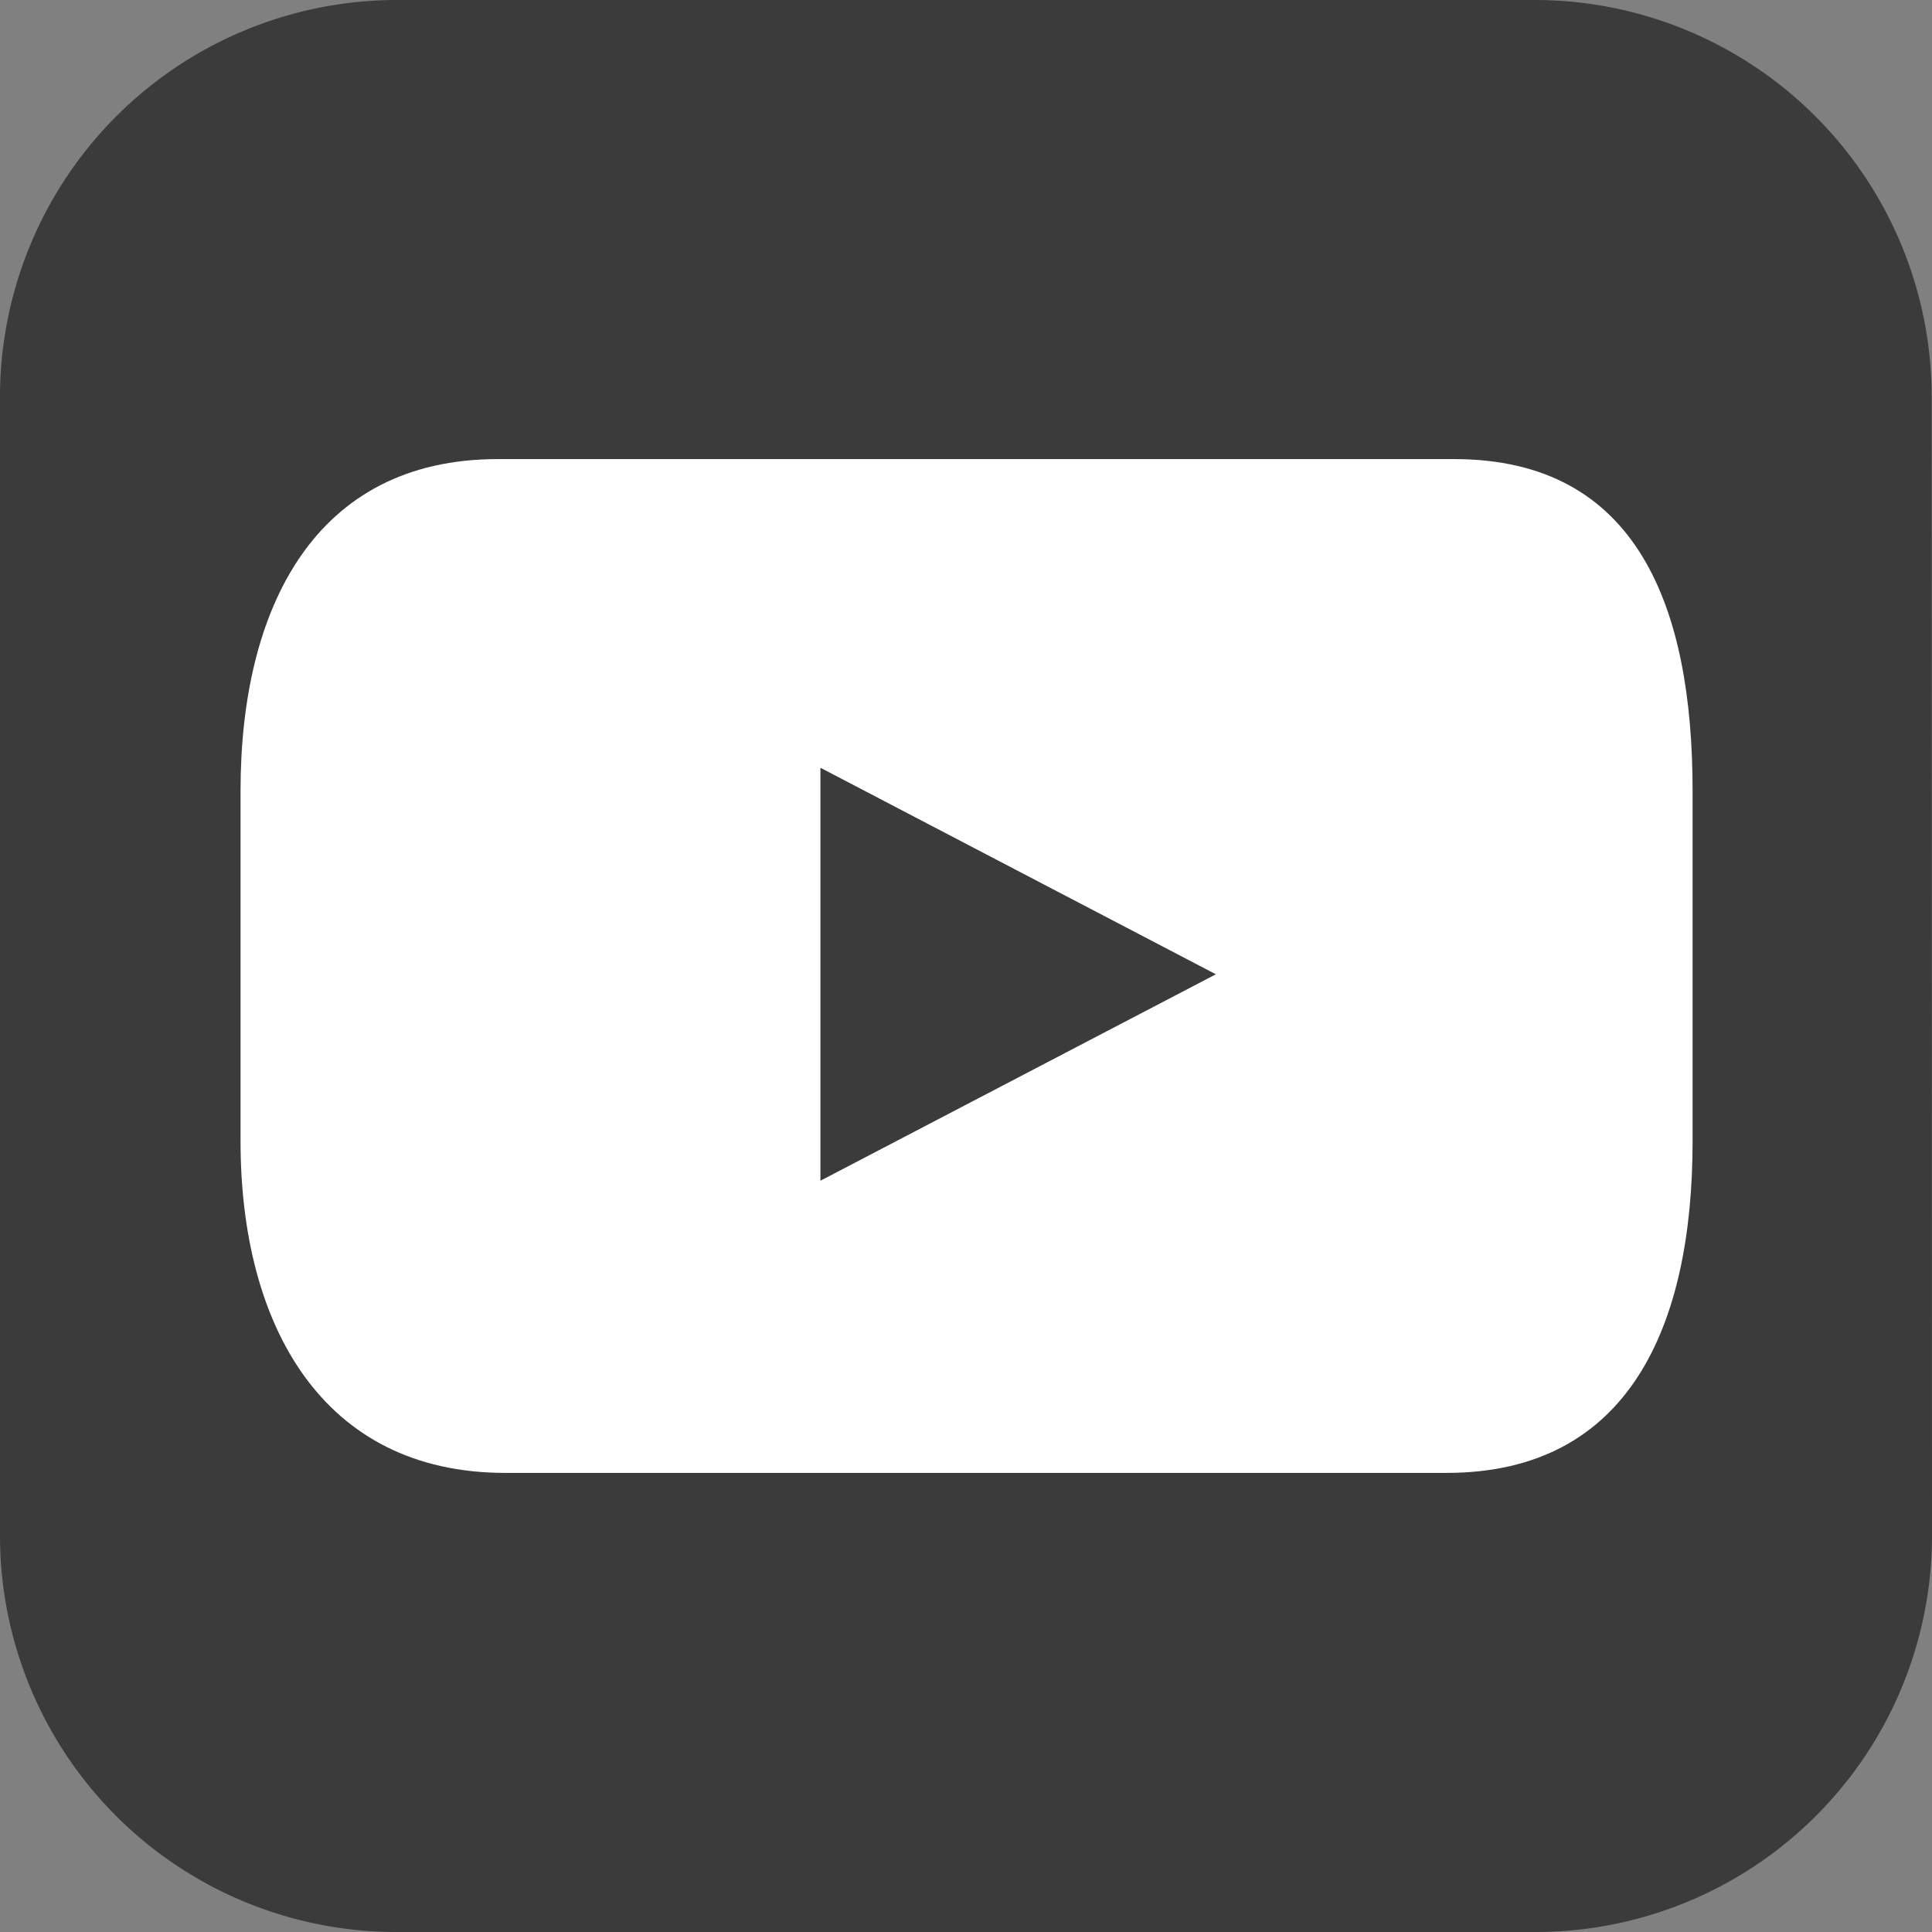
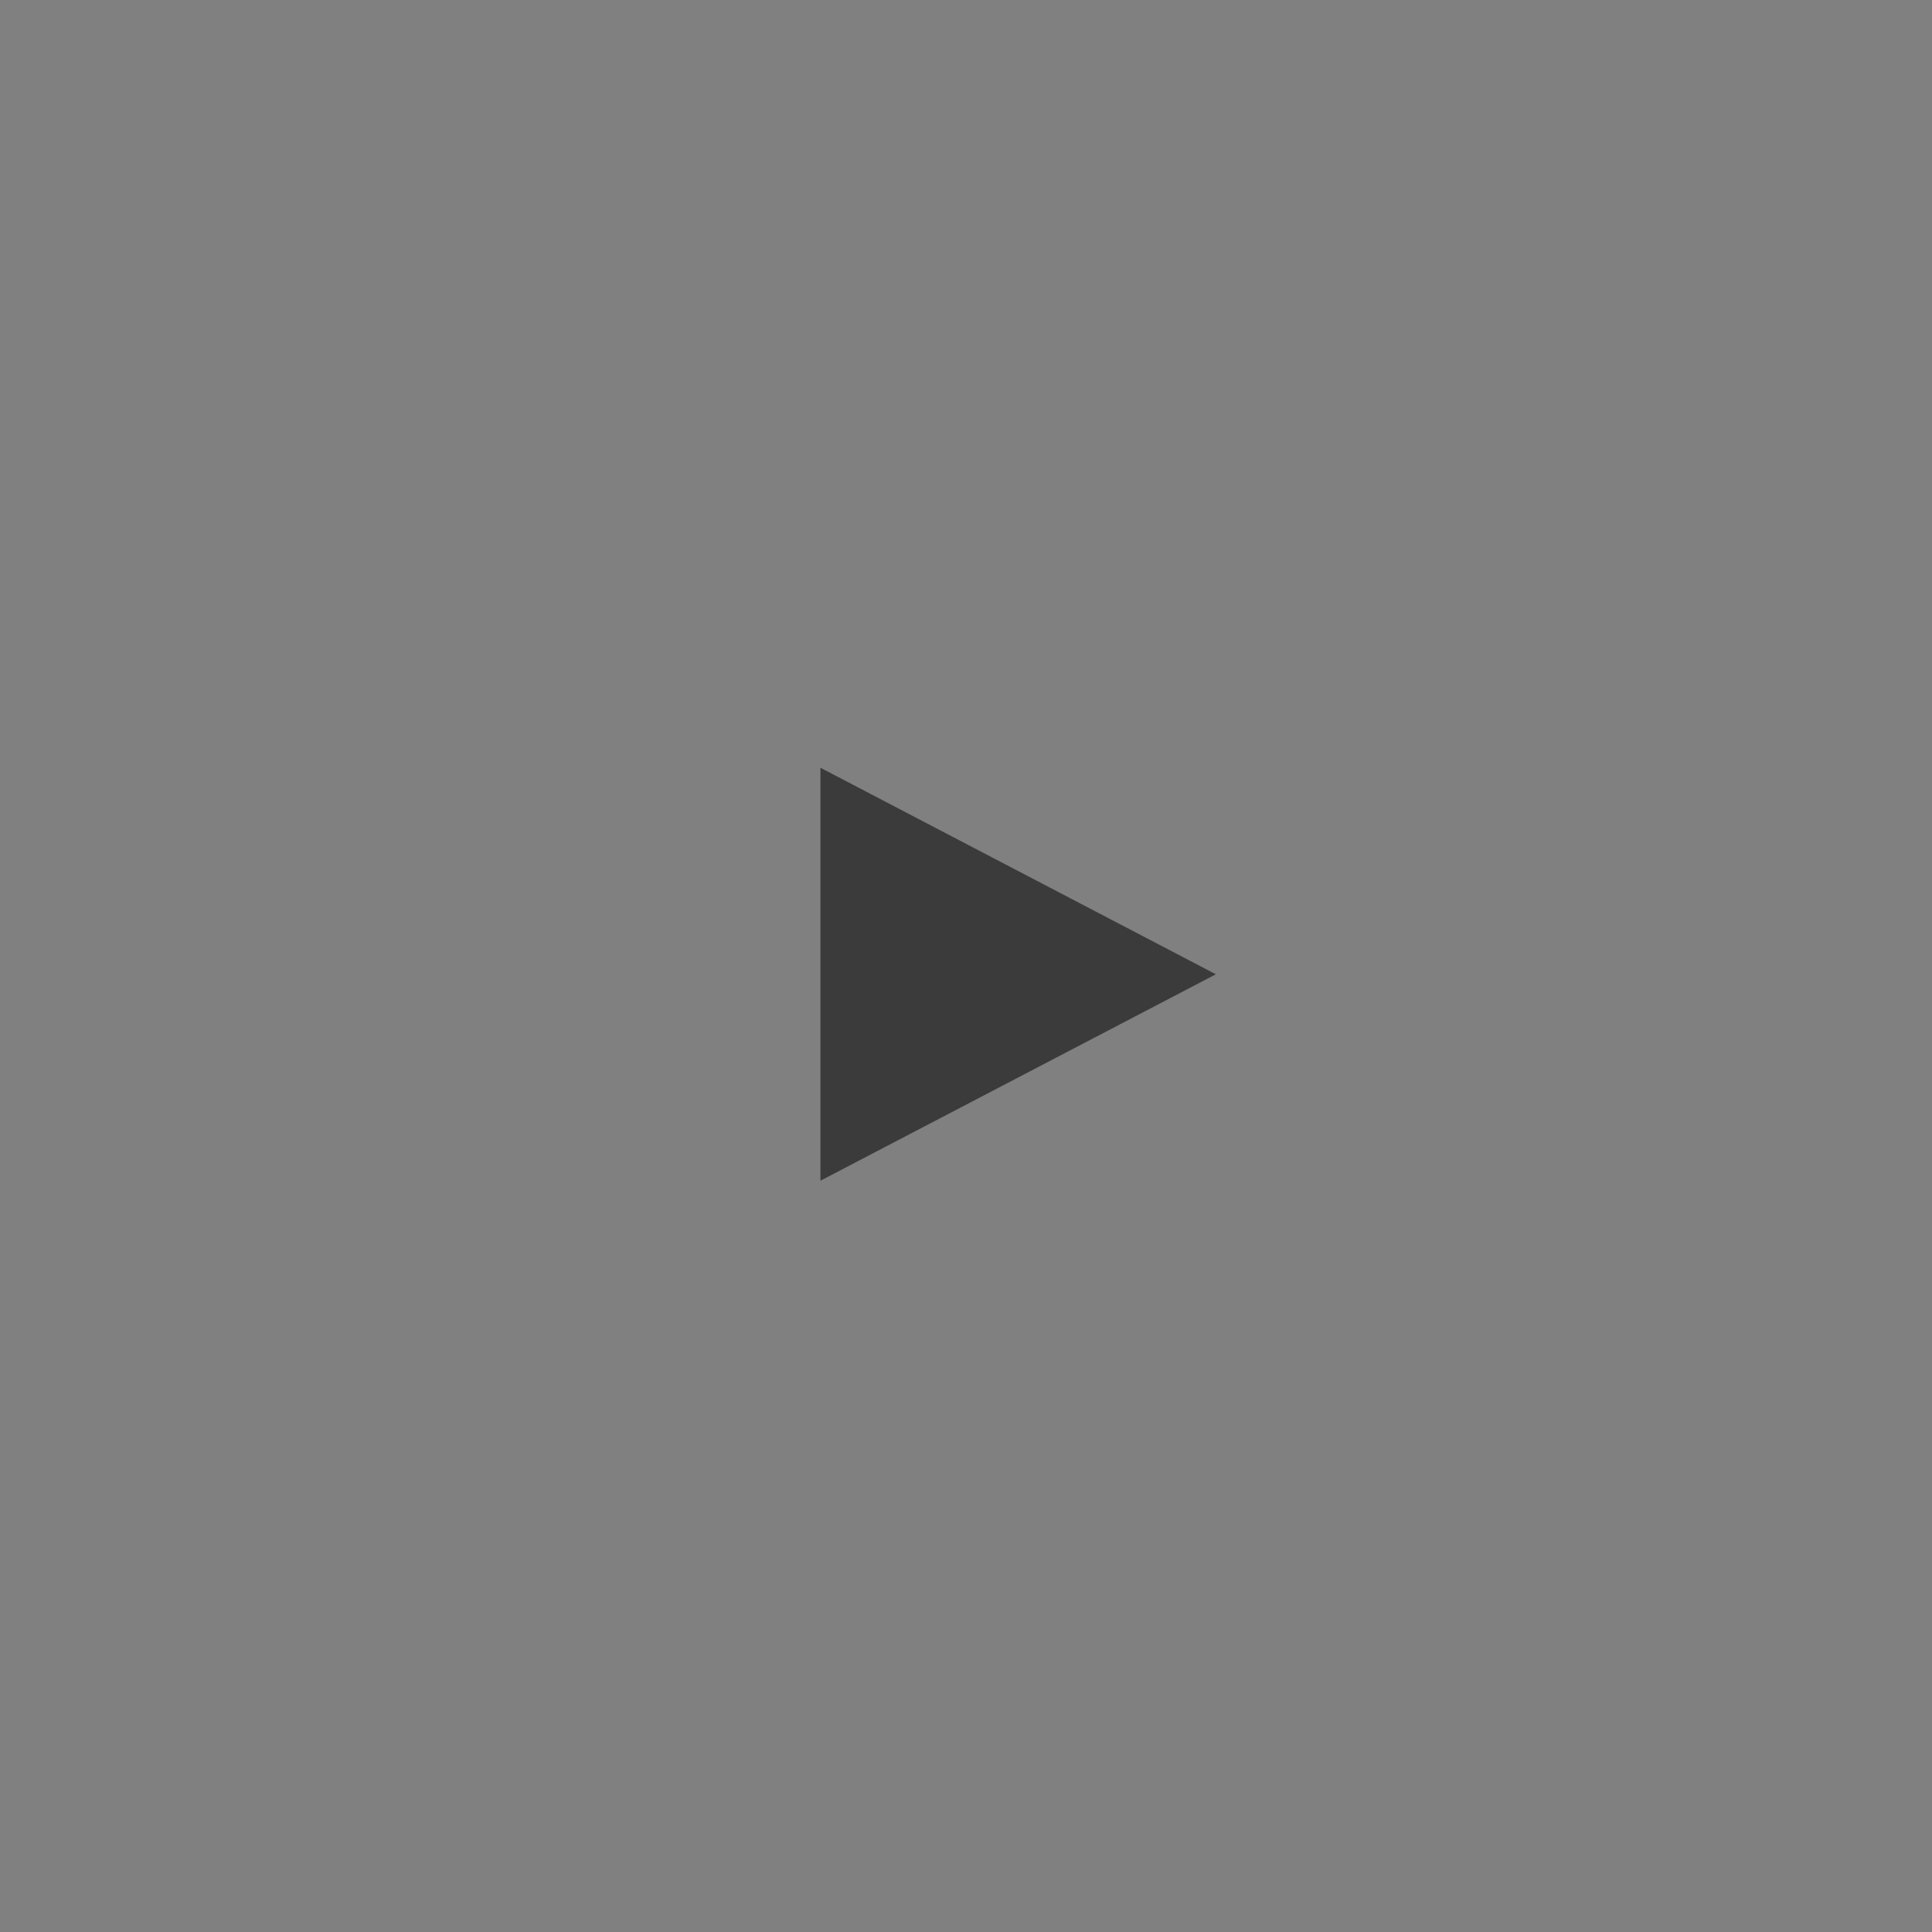
<svg xmlns="http://www.w3.org/2000/svg" id="Raggruppa_62" data-name="Raggruppa 62" width="23.911" height="23.911" viewBox="0 0 23.911 23.911">
  <rect x="0" y="0" width="23.911" height="23.911" fill="#808080" stroke="none" />
  <g id="Raggruppa_61" data-name="Raggruppa 61">
    <g id="Raggruppa_60" data-name="Raggruppa 60">
      <g id="Raggruppa_59" data-name="Raggruppa 59">
-         <path id="Tracciato_1912" data-name="Tracciato 1912" d="M23.911,19A4.905,4.905,0,0,1,19,23.911H4.907A4.905,4.905,0,0,1,0,19V4.907A4.914,4.914,0,0,1,4.907,0H19a4.914,4.914,0,0,1,4.907,4.907Z" fill="#3b3b3b" />
        <g id="Raggruppa_58" data-name="Raggruppa 58" transform="translate(2.977 5.682)">
-           <path id="Tracciato_1913" data-name="Tracciato 1913" d="M39.871,50.242c0,2.27-.775,4.105-3.045,4.105H25.176c-2.27,0-3.276-1.835-3.276-4.105V45.905c0-2.27.924-4.105,3.181-4.105h11.84c2.27,0,2.95,1.835,2.95,4.105Z" transform="translate(-21.9 -41.8)" fill="#fff" />
          <g id="Raggruppa_57" data-name="Raggruppa 57" transform="translate(7.177 3.82)">
            <path id="Tracciato_1914" data-name="Tracciato 1914" d="M74.7,69.9l4.894,2.556L74.7,75.011Z" transform="translate(-74.7 -69.9)" fill="#3b3b3b" />
          </g>
        </g>
      </g>
    </g>
  </g>
</svg>